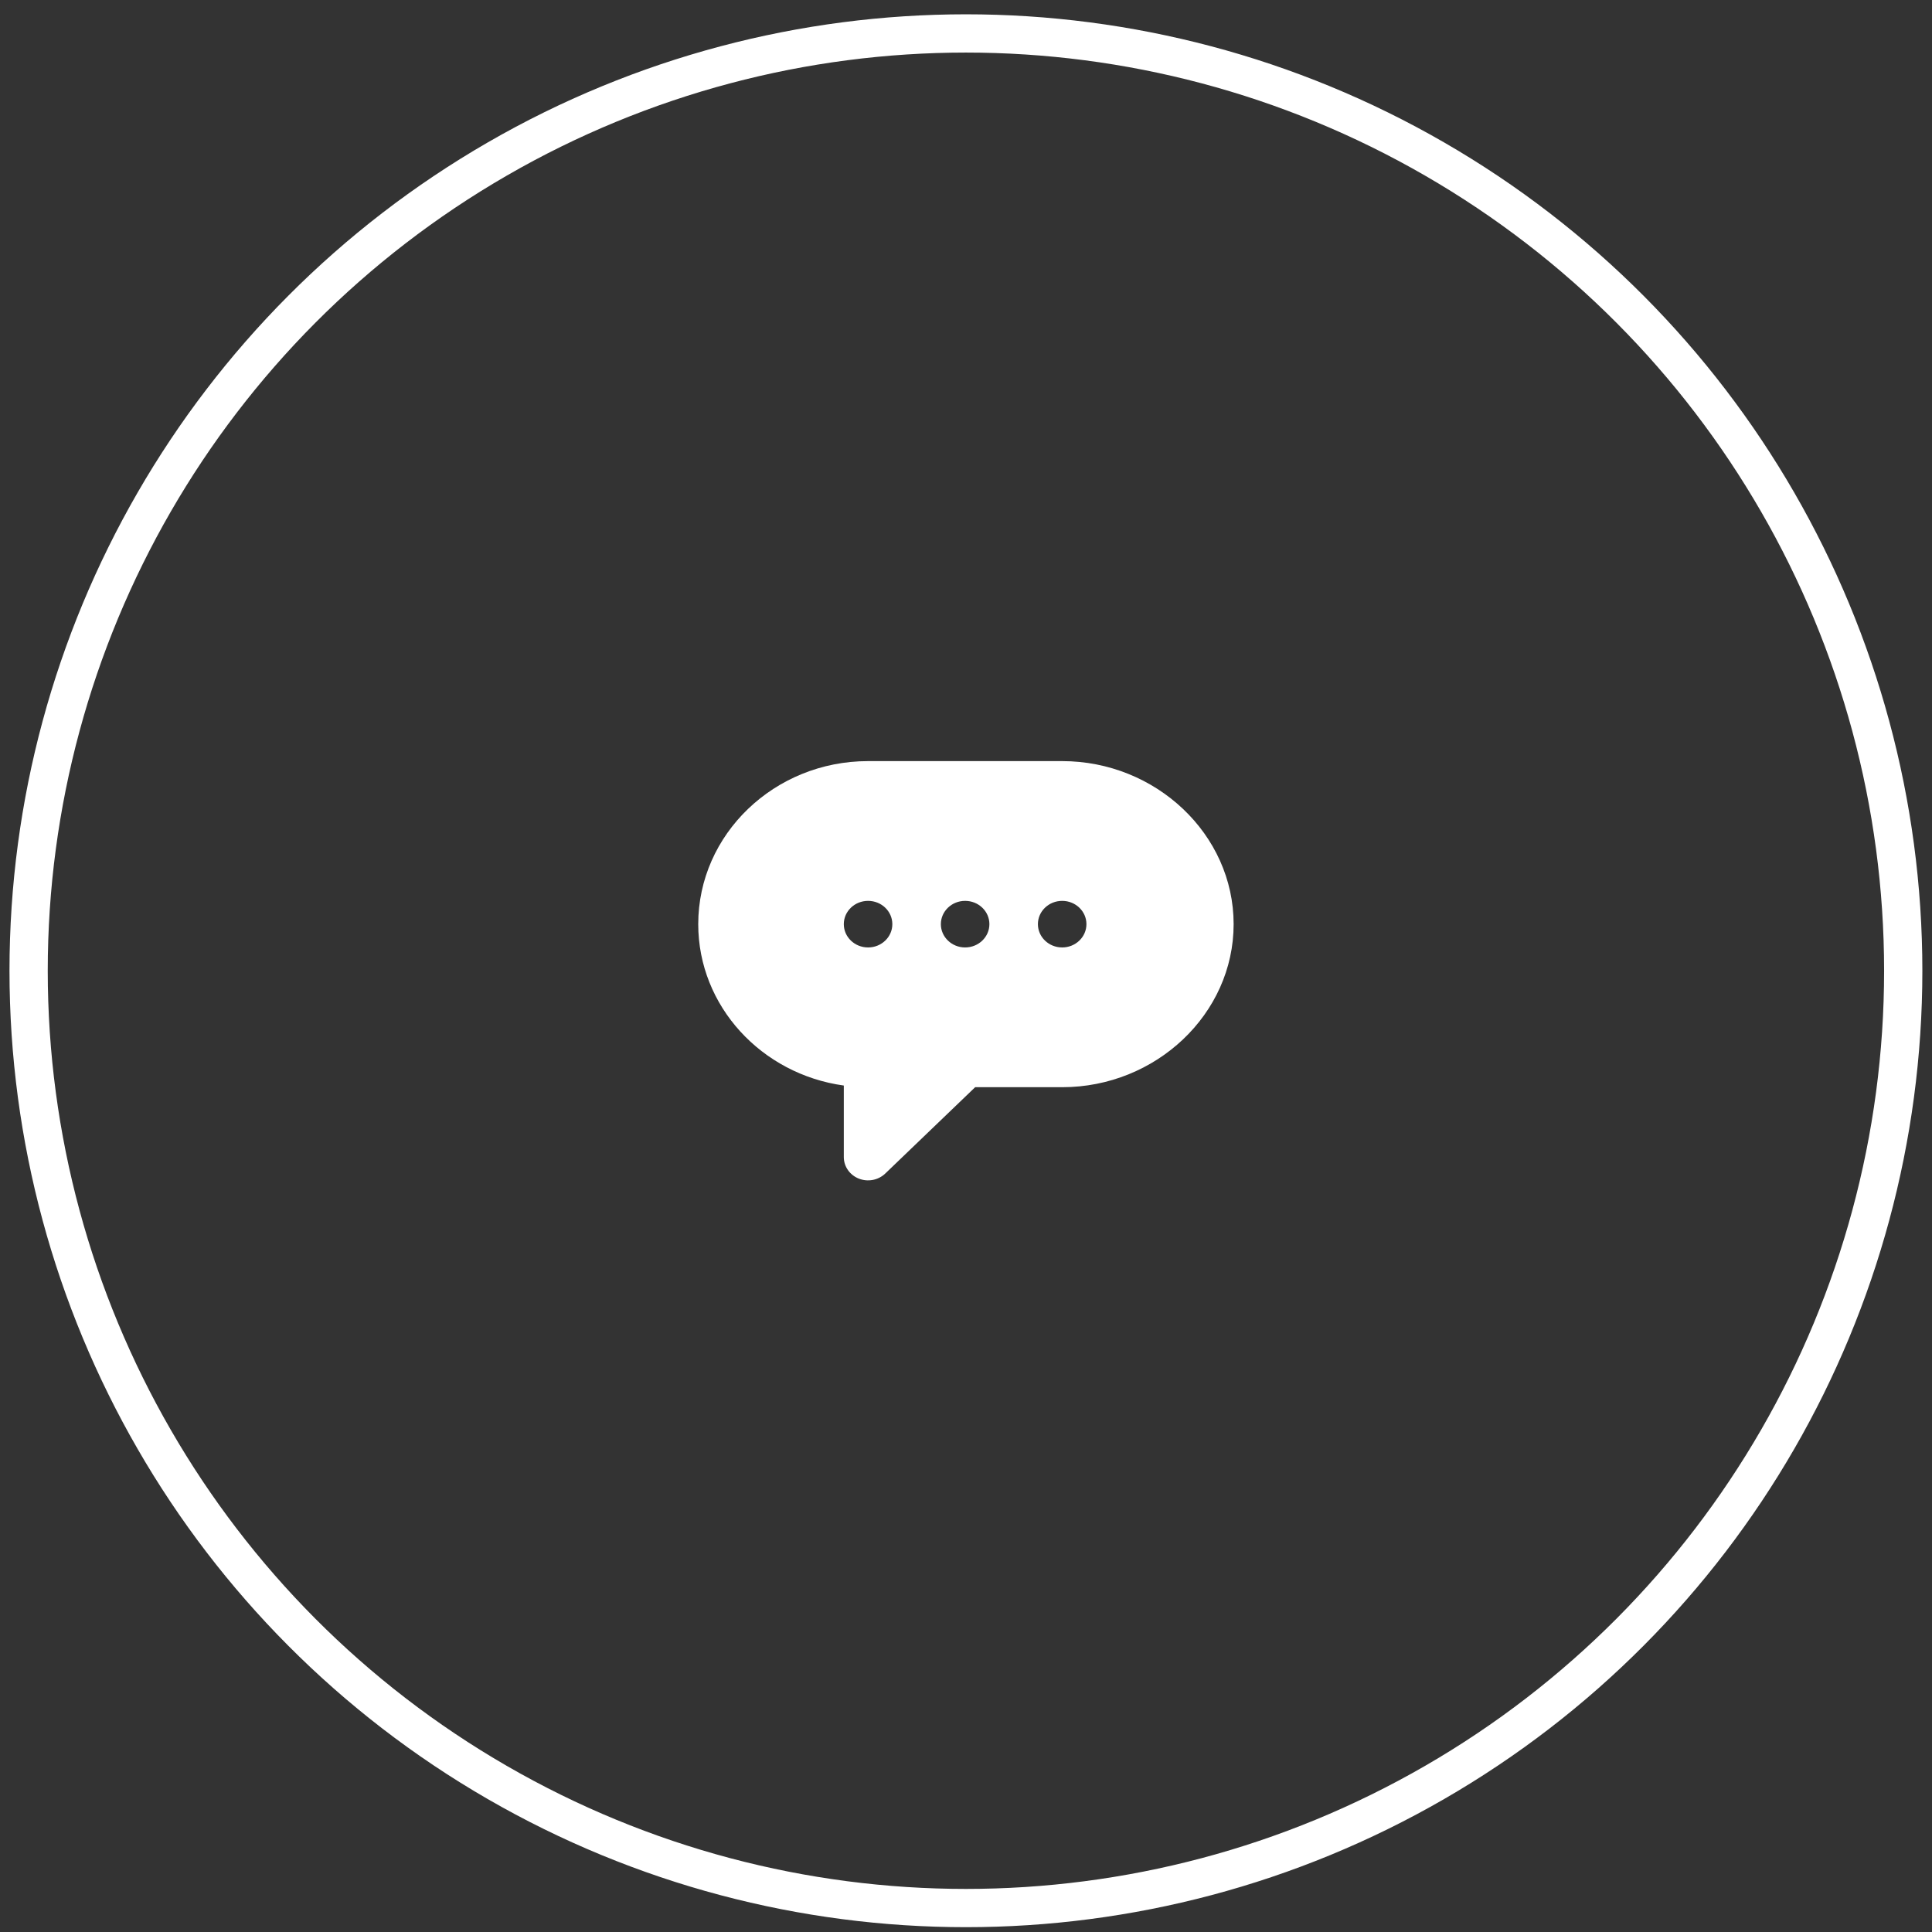
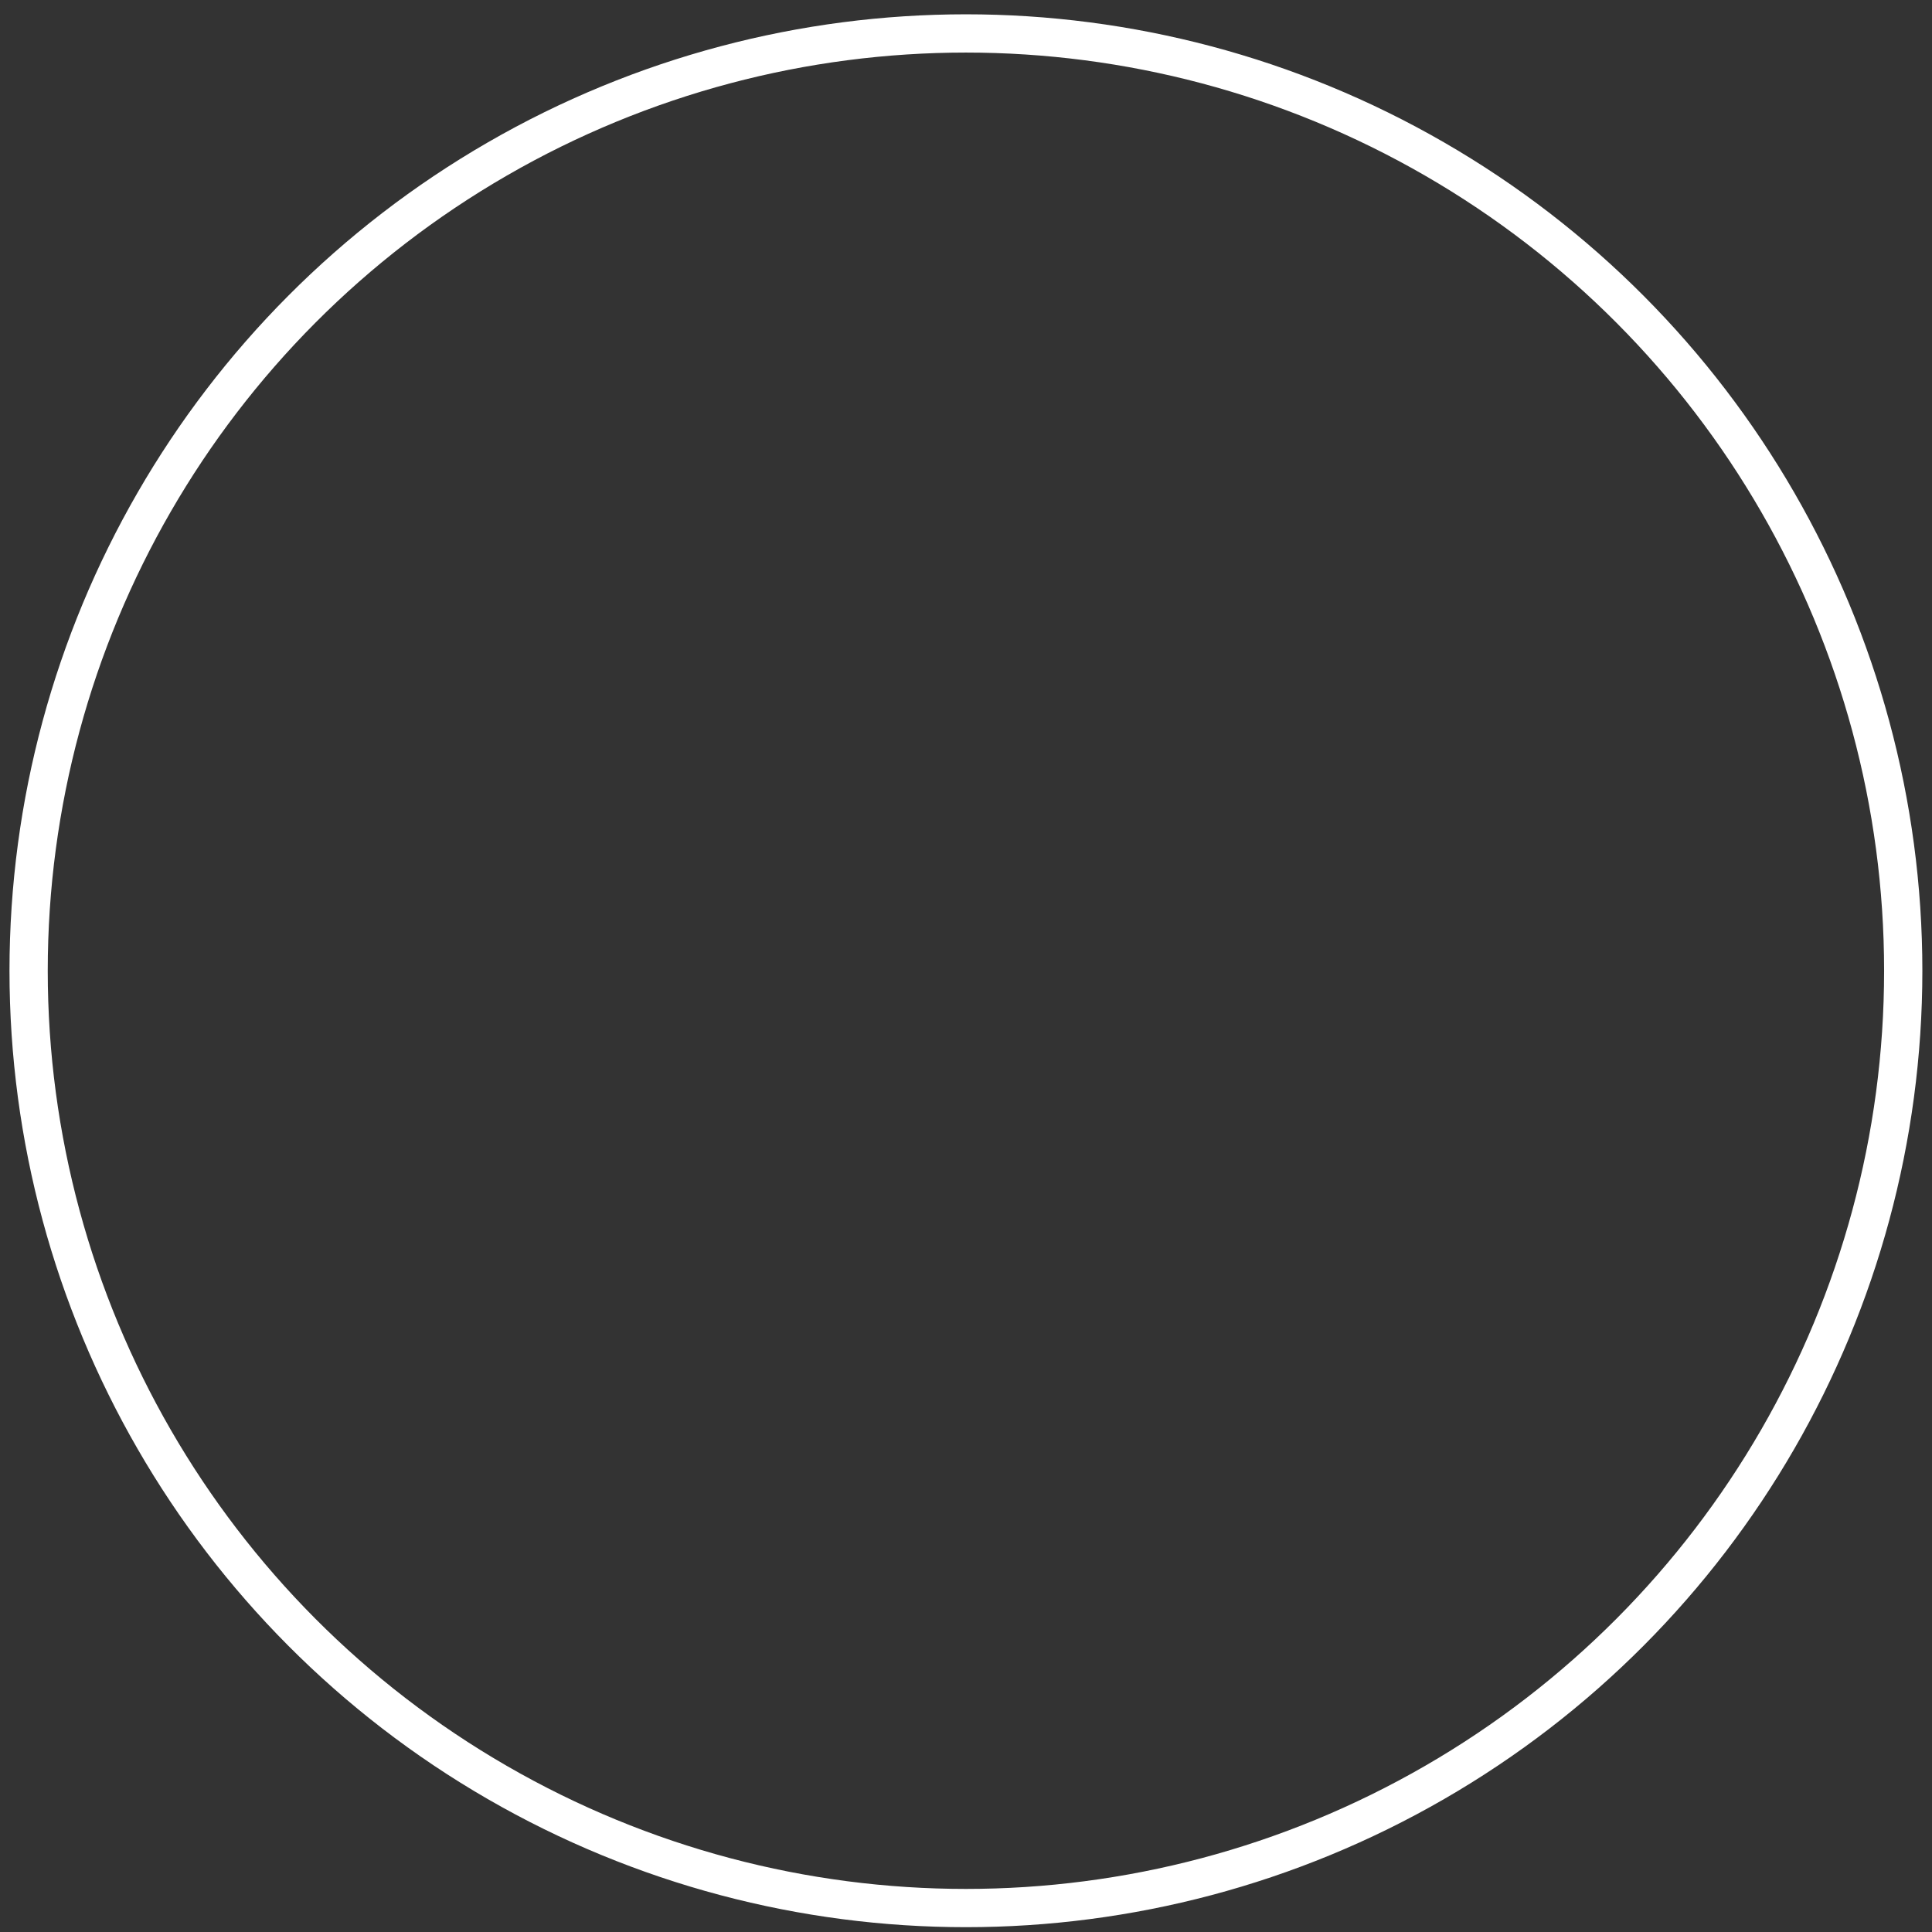
<svg xmlns="http://www.w3.org/2000/svg" width="101" height="101" viewBox="0 0 101 101" fill="none">
  <rect x="0" y="0" width="101" height="101" fill="#333333" stroke="none" />
  <circle cx="50.496" cy="50.748" r="49" stroke="white" stroke-width="2" />
-   <path d="M55.528 39.789H45.381C40.485 39.789 36.502 43.613 36.502 48.313C36.502 52.599 39.815 56.157 44.112 56.749V60.489C44.112 60.981 44.421 61.426 44.895 61.614C45.363 61.801 45.912 61.701 46.278 61.35L50.979 56.836H55.528C60.423 56.836 64.491 53.012 64.491 48.313C64.491 43.613 60.423 39.789 55.528 39.789ZM45.381 49.53C44.68 49.53 44.112 48.985 44.112 48.312C44.112 47.64 44.68 47.095 45.381 47.095C46.081 47.095 46.649 47.64 46.649 48.312C46.649 48.985 46.081 49.53 45.381 49.53ZM50.454 49.53C49.754 49.53 49.186 48.985 49.186 48.312C49.186 47.64 49.754 47.095 50.454 47.095C51.155 47.095 51.723 47.64 51.723 48.312C51.723 48.985 51.155 49.53 50.454 49.53ZM55.528 49.53C54.827 49.53 54.259 48.985 54.259 48.312C54.259 47.64 54.827 47.095 55.528 47.095C56.228 47.095 56.796 47.64 56.796 48.312C56.796 48.985 56.228 49.53 55.528 49.53Z" fill="white" />
</svg>